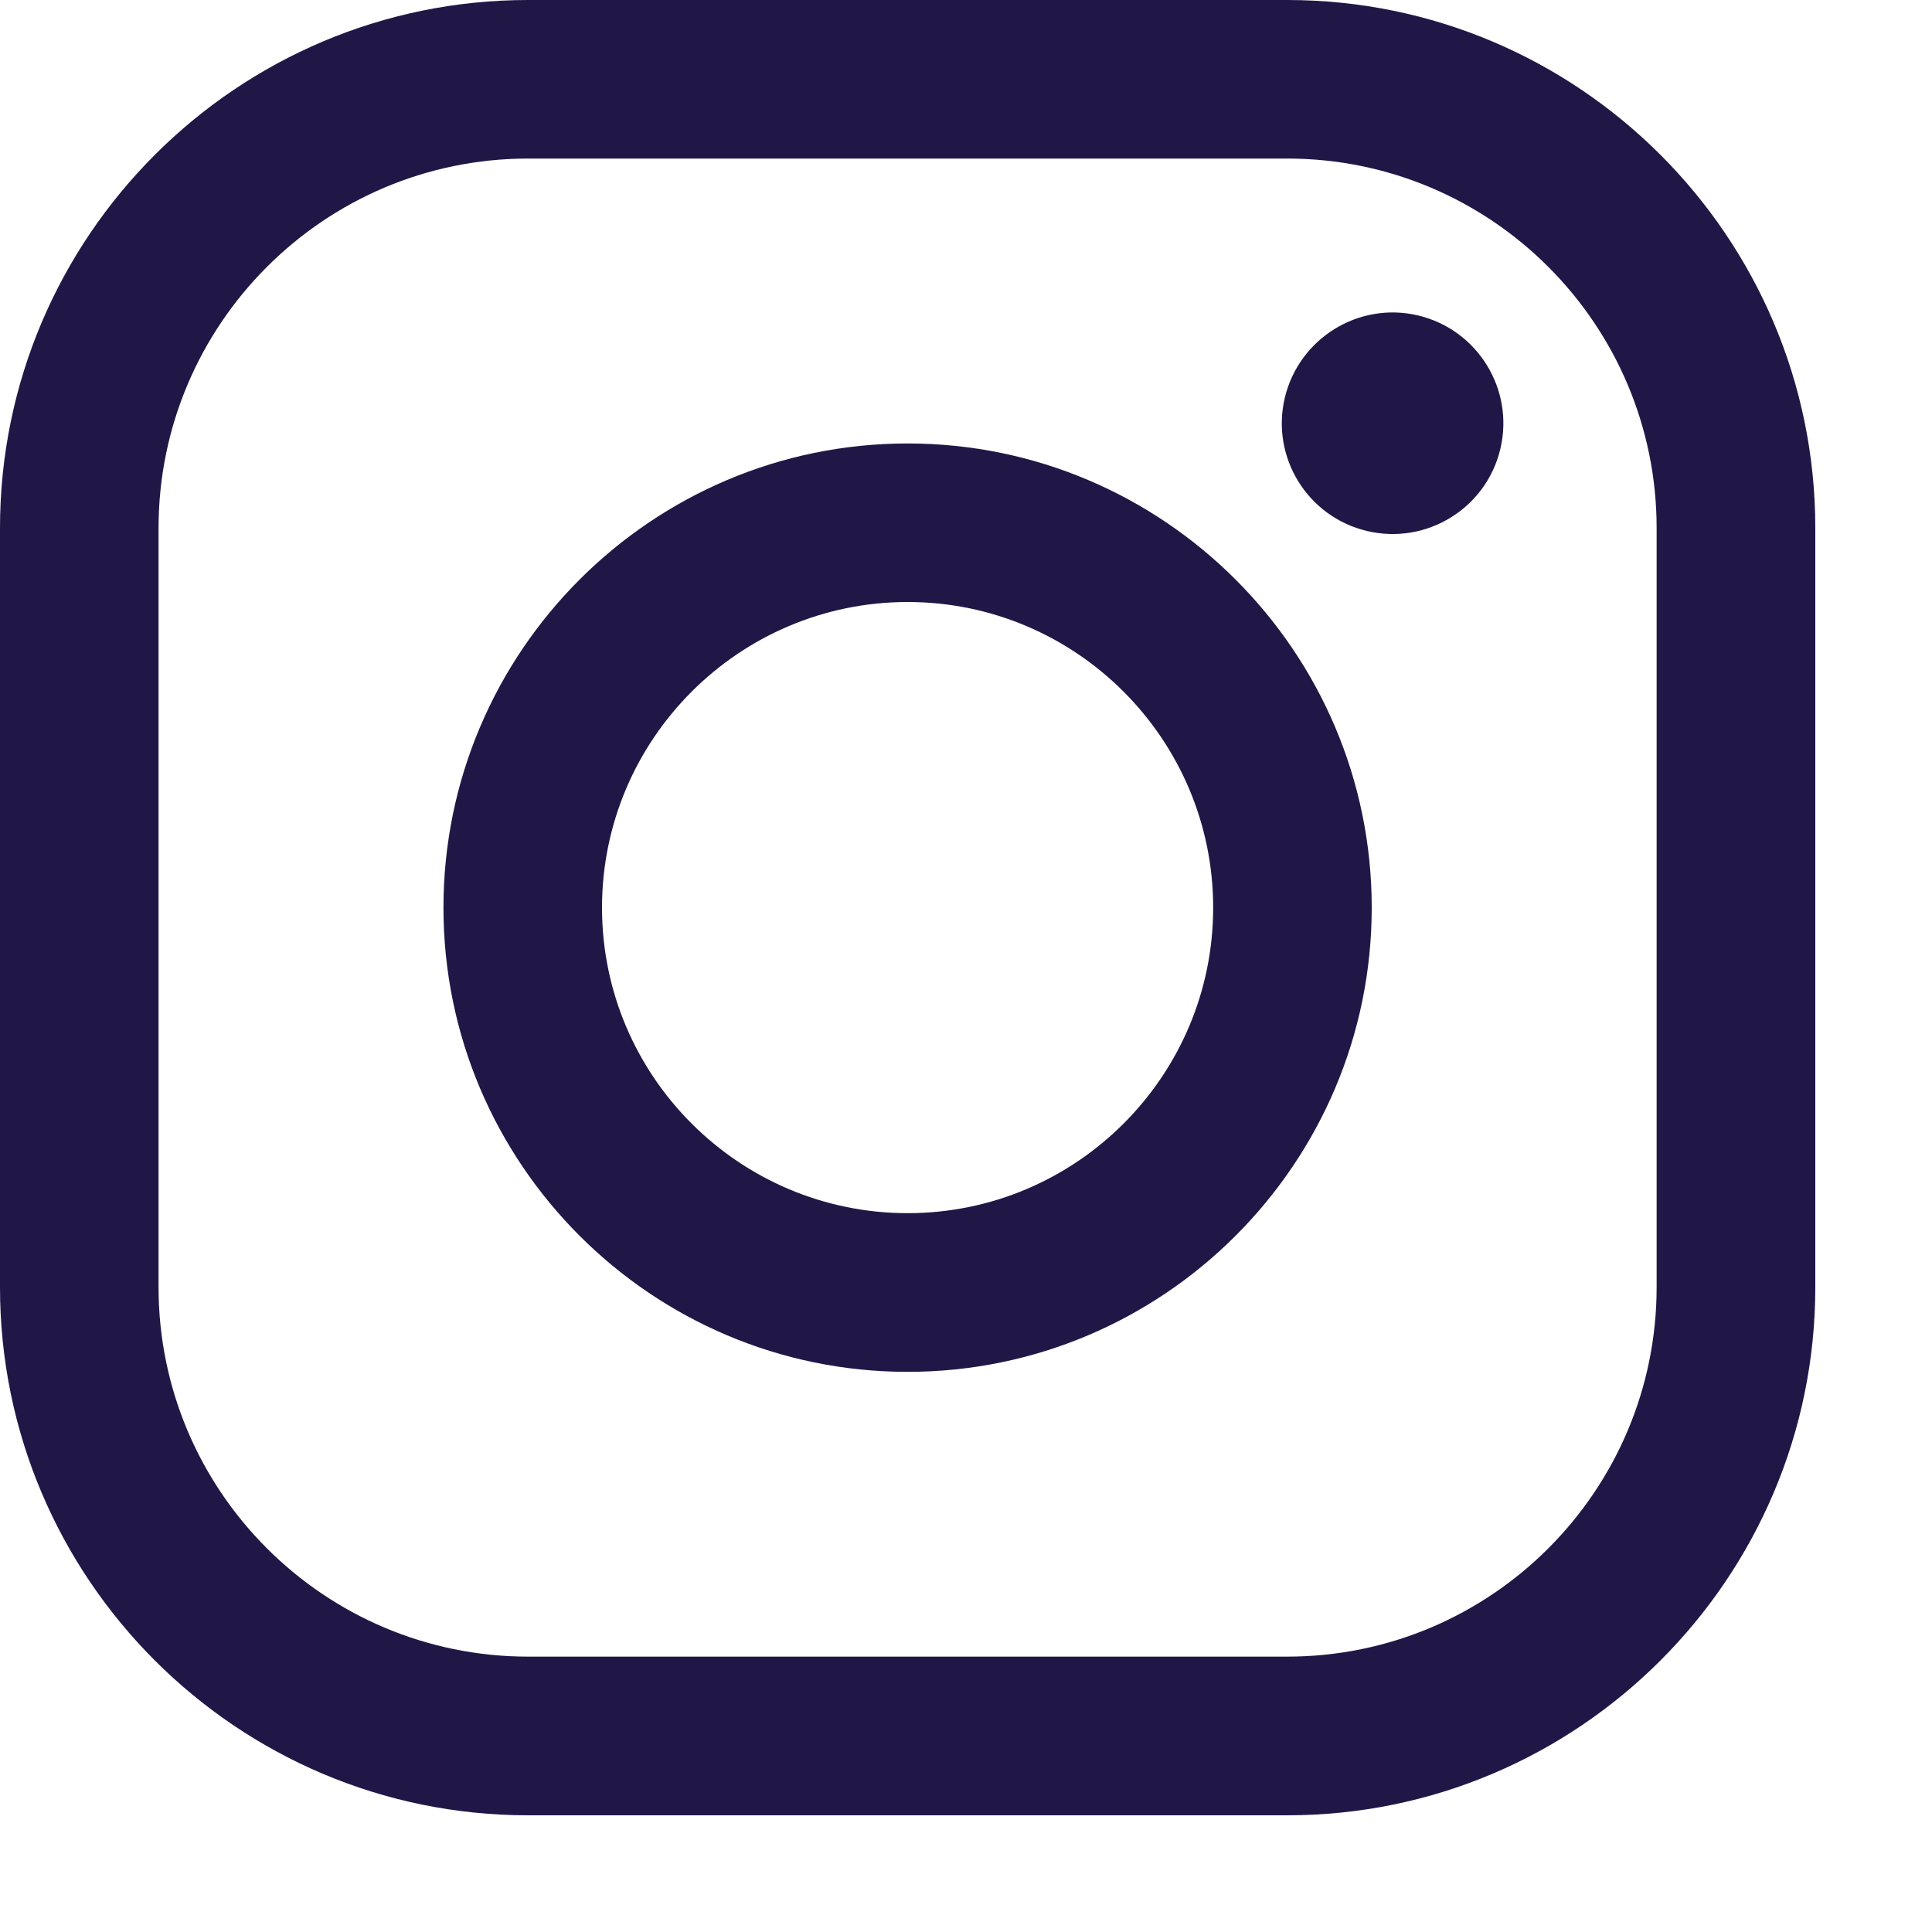
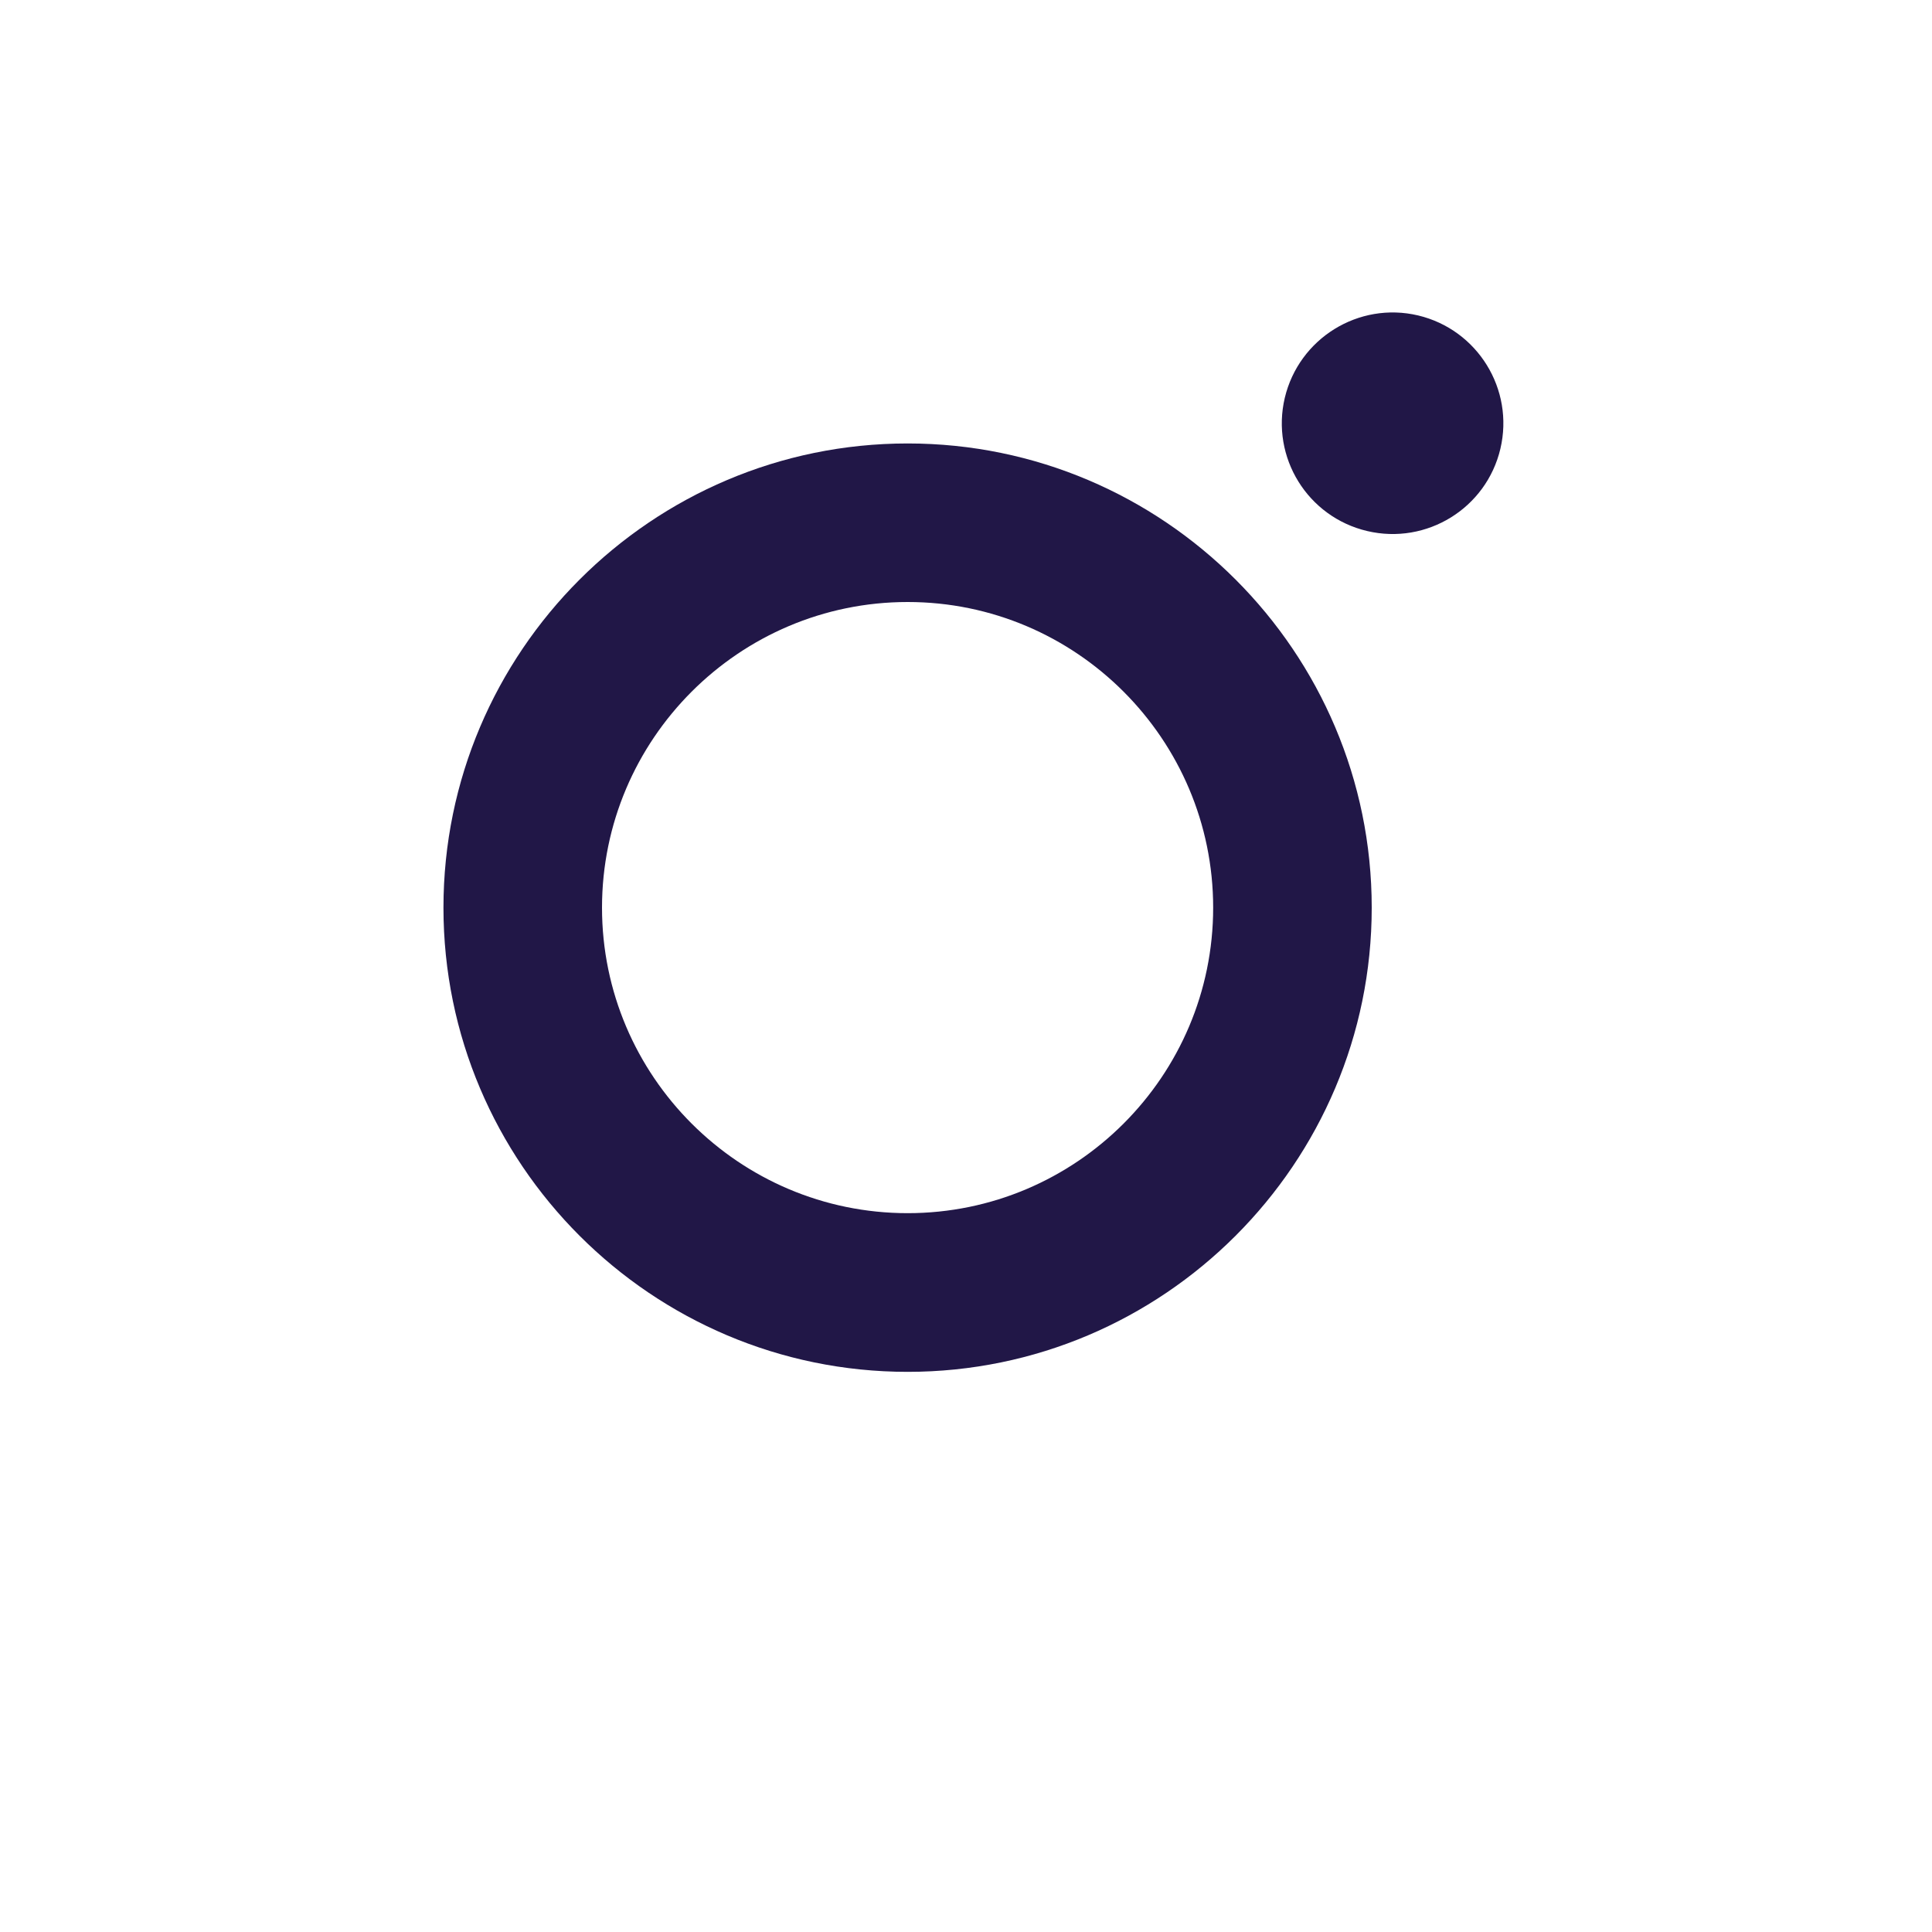
<svg xmlns="http://www.w3.org/2000/svg" width="15" height="15" viewBox="0 0 15 15" fill="none">
-   <path d="M9.995 14.094H4.1C1.839 14.094 0 12.255 0 9.994V4.1C0 1.839 1.839 0 4.1 0H9.994C12.255 0 14.094 1.839 14.094 4.1V9.994C14.094 12.255 12.255 14.094 9.994 14.094L9.995 14.094ZM4.1 1.231C2.518 1.231 1.231 2.518 1.231 4.1V9.994C1.231 11.576 2.518 12.862 4.1 12.862H9.994C11.576 12.862 12.862 11.576 12.862 9.994V4.1C12.862 2.518 11.576 1.231 9.994 1.231H4.1Z" fill="#211747" />
  <path d="M7.047 10.651C5.059 10.651 3.443 9.034 3.443 7.047C3.443 5.06 5.06 3.443 7.047 3.443C9.033 3.443 10.65 5.06 10.65 7.047C10.65 9.034 9.033 10.651 7.047 10.651ZM7.047 4.674C5.739 4.674 4.674 5.739 4.674 7.047C4.674 8.355 5.739 9.419 7.047 9.419C8.355 9.419 9.419 8.355 9.419 7.047C9.419 5.739 8.355 4.674 7.047 4.674Z" fill="#211747" />
  <path d="M11.649 3.484C11.758 3.022 11.472 2.559 11.01 2.449C10.548 2.34 10.085 2.627 9.975 3.089C9.866 3.551 10.152 4.014 10.615 4.123C11.077 4.232 11.54 3.946 11.649 3.484Z" fill="#211747" />
</svg>